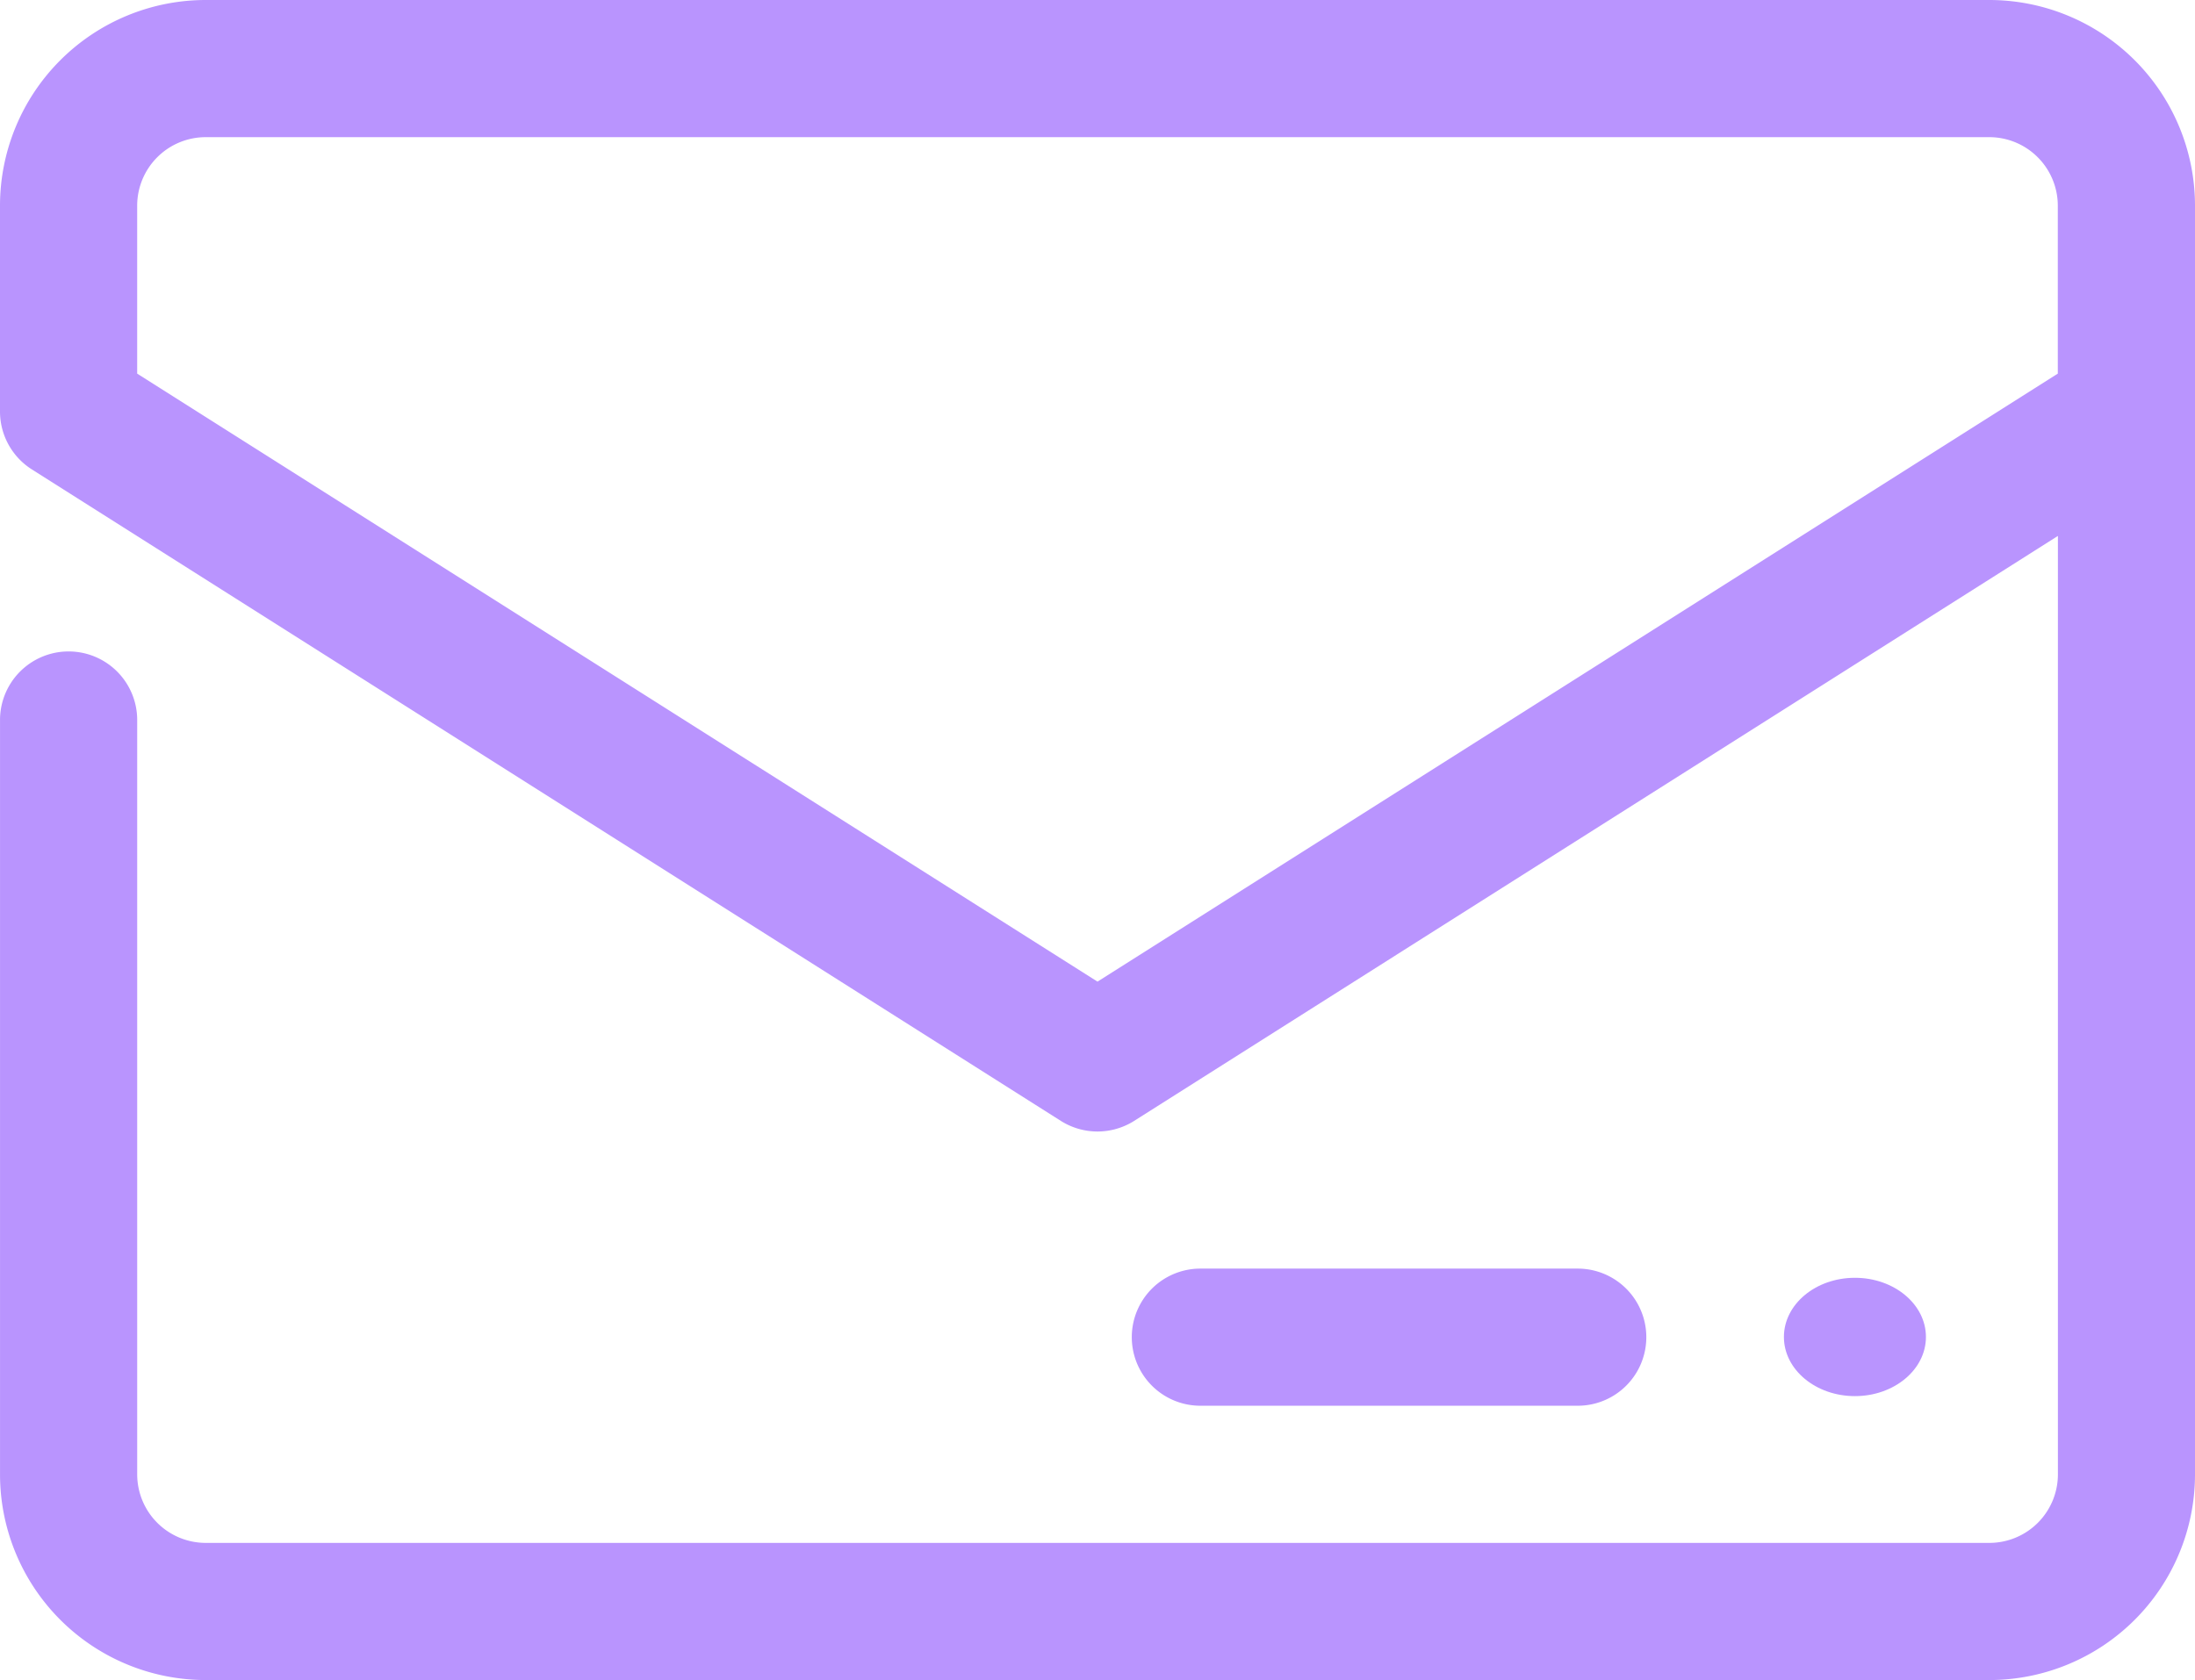
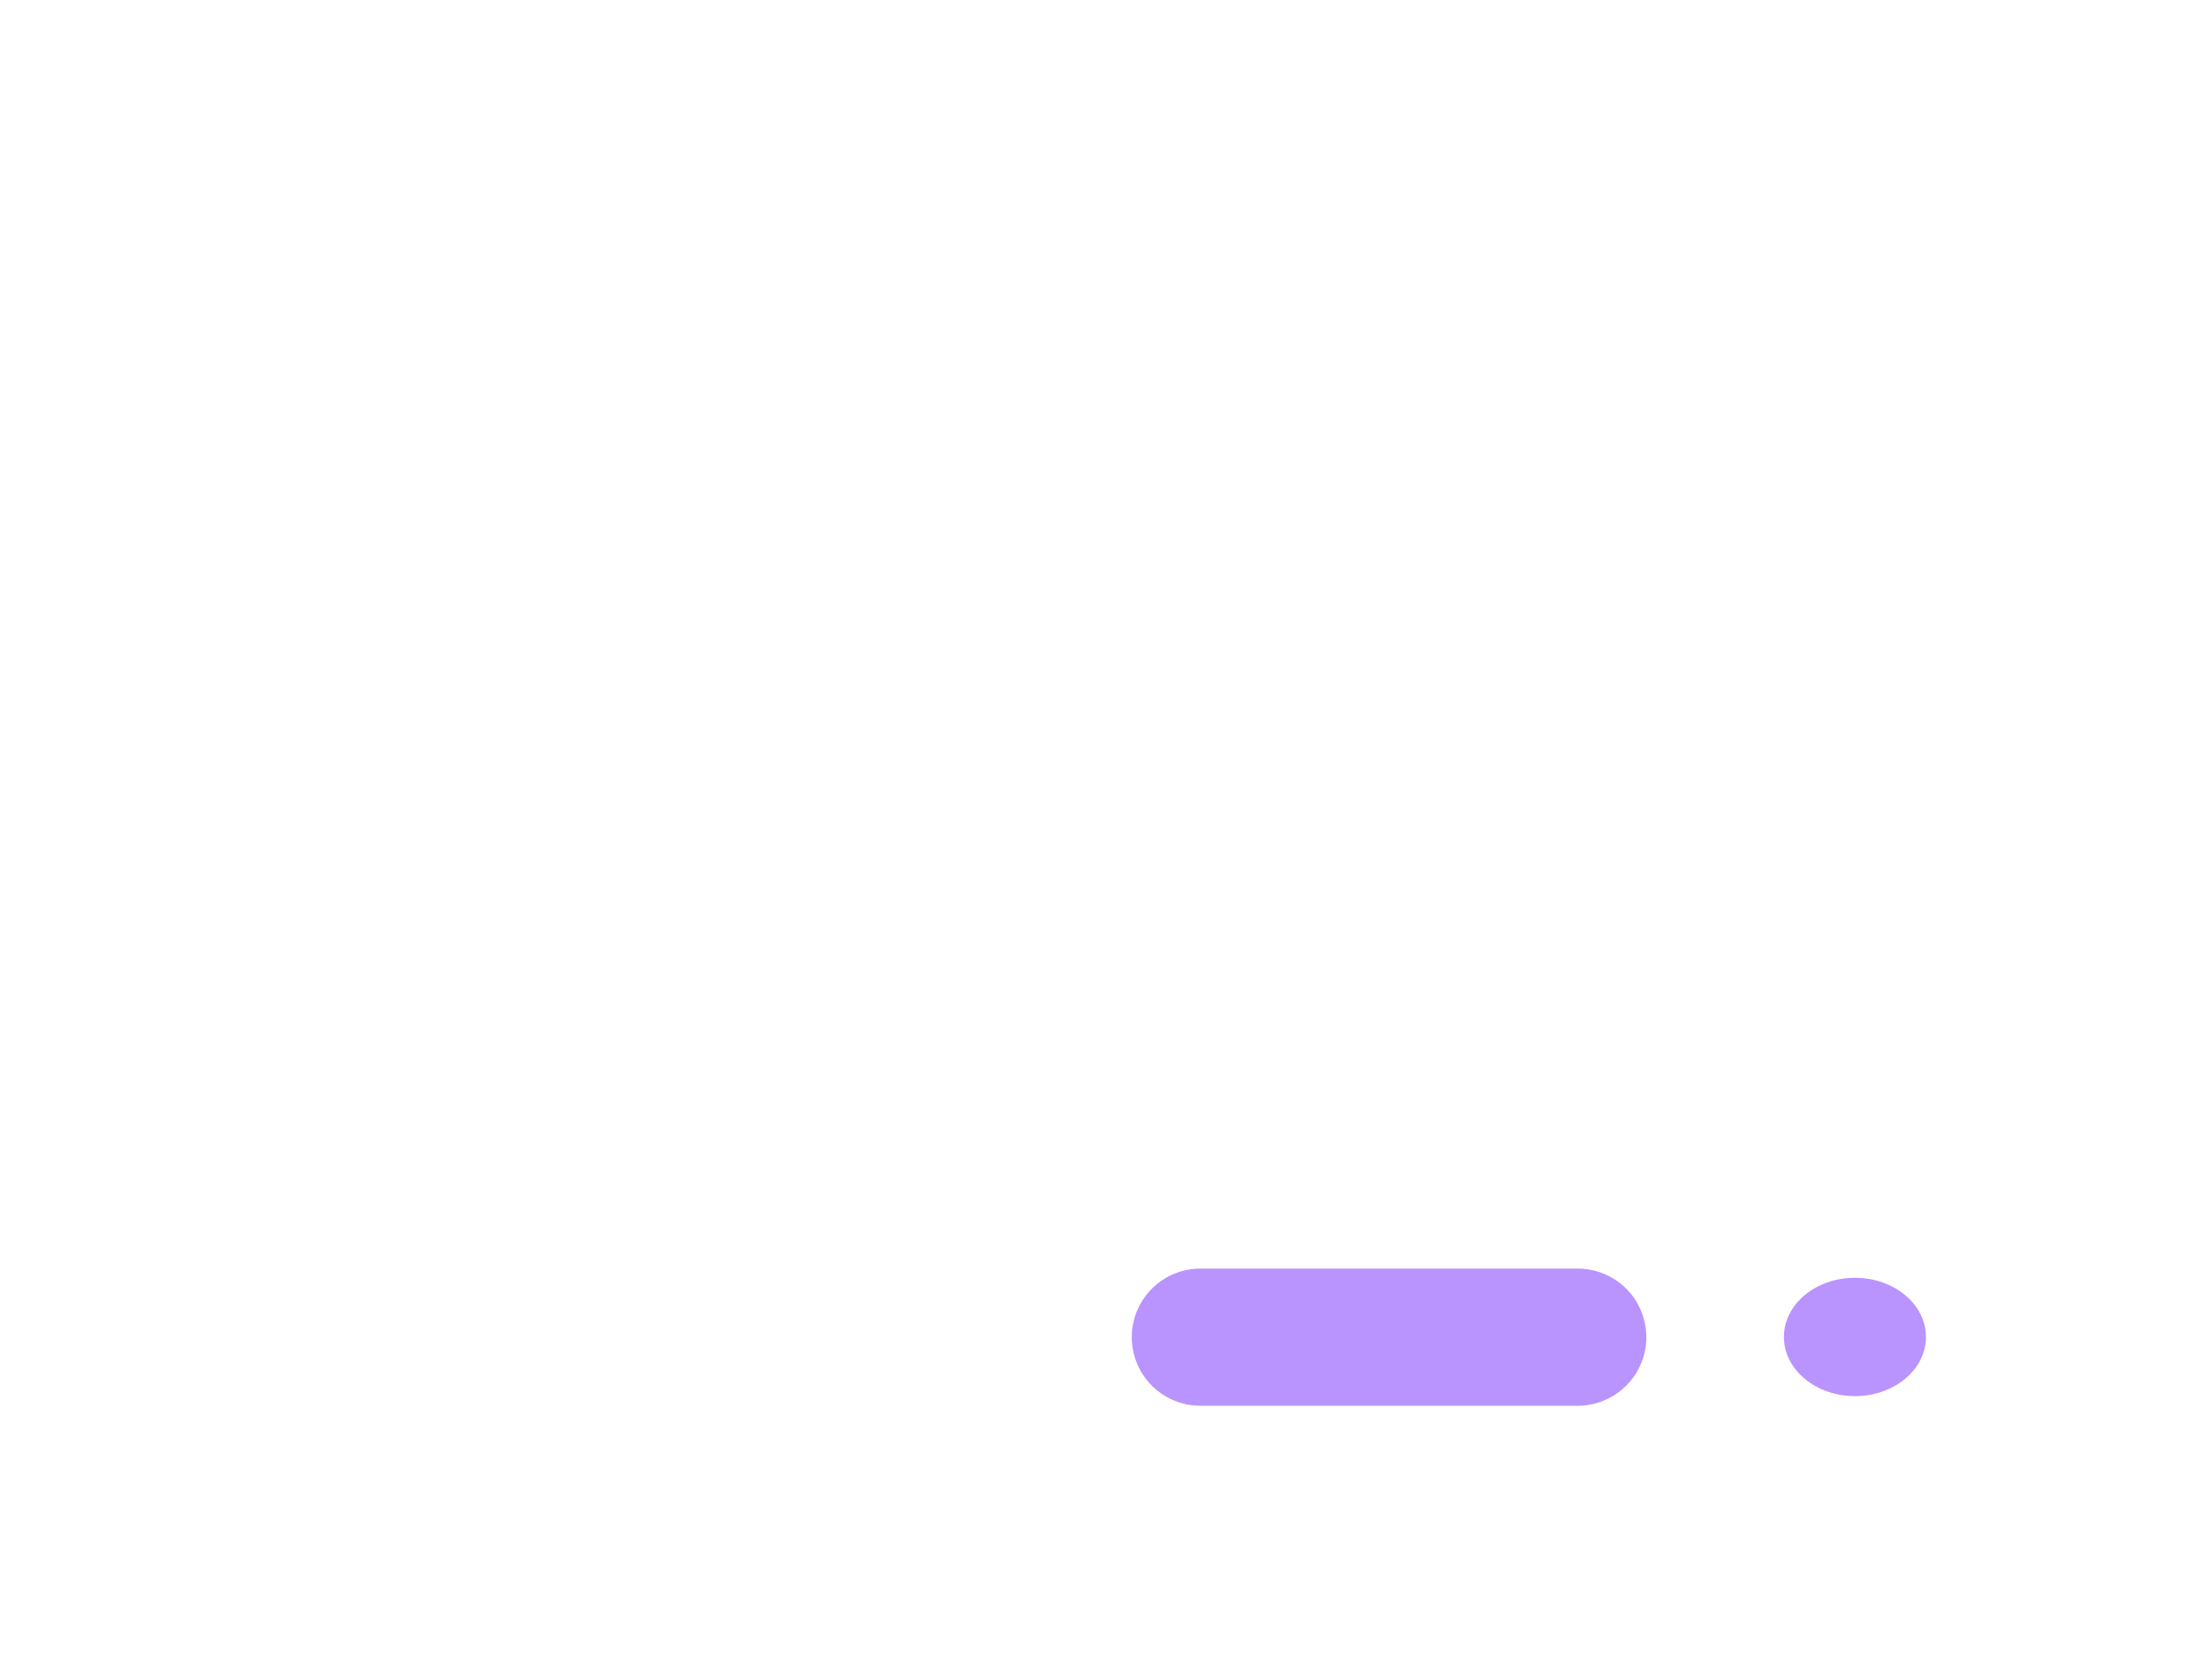
<svg xmlns="http://www.w3.org/2000/svg" width="103.368" height="79.141" viewBox="0 0 103.368 79.141">
  <g id="Newsletter-Icon" transform="translate(0 -7.5)">
    <ellipse id="Elipse_39" data-name="Elipse 39" cx="3.344" cy="2.787" rx="3.344" ry="2.787" transform="translate(84.009 67.692)" fill="#b994fe" />
-     <path id="Caminho_176" data-name="Caminho 176" d="M103.368,17.191A9.691,9.691,0,0,0,93.677,7.5H9.691A9.691,9.691,0,0,0,0,17.191v9.691a3.23,3.23,0,0,0,1.5,2.73L49.956,60.3a3.23,3.23,0,0,0,3.456,0l43.5-27.554V76.95a3.23,3.23,0,0,1-3.23,3.23H9.691a3.23,3.23,0,0,1-3.23-3.23V41.417a3.23,3.23,0,1,0-6.46,0V76.95a9.691,9.691,0,0,0,9.691,9.691H93.677a9.691,9.691,0,0,0,9.691-9.691ZM51.684,53.741,6.46,25.1V17.191a3.23,3.23,0,0,1,3.23-3.23H93.677a3.23,3.23,0,0,1,3.23,3.23V25.1Z" transform="translate(0)" fill="#b994fe" />
    <path id="Caminho_177" data-name="Caminho 177" d="M54,50.96a3.23,3.23,0,1,0,0-6.46H36.23a3.23,3.23,0,1,0,0,6.46Z" transform="translate(20.299 22.759)" fill="#b994fe" />
  </g>
</svg>